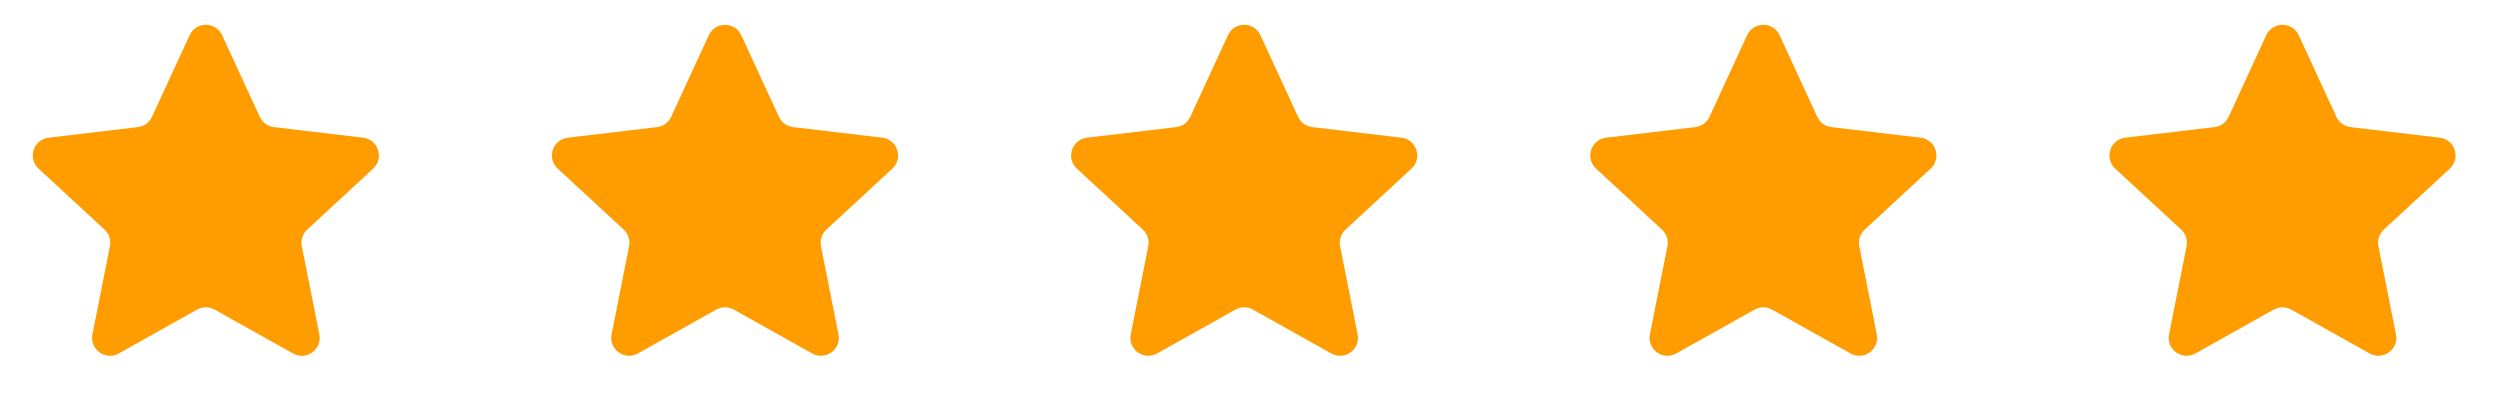
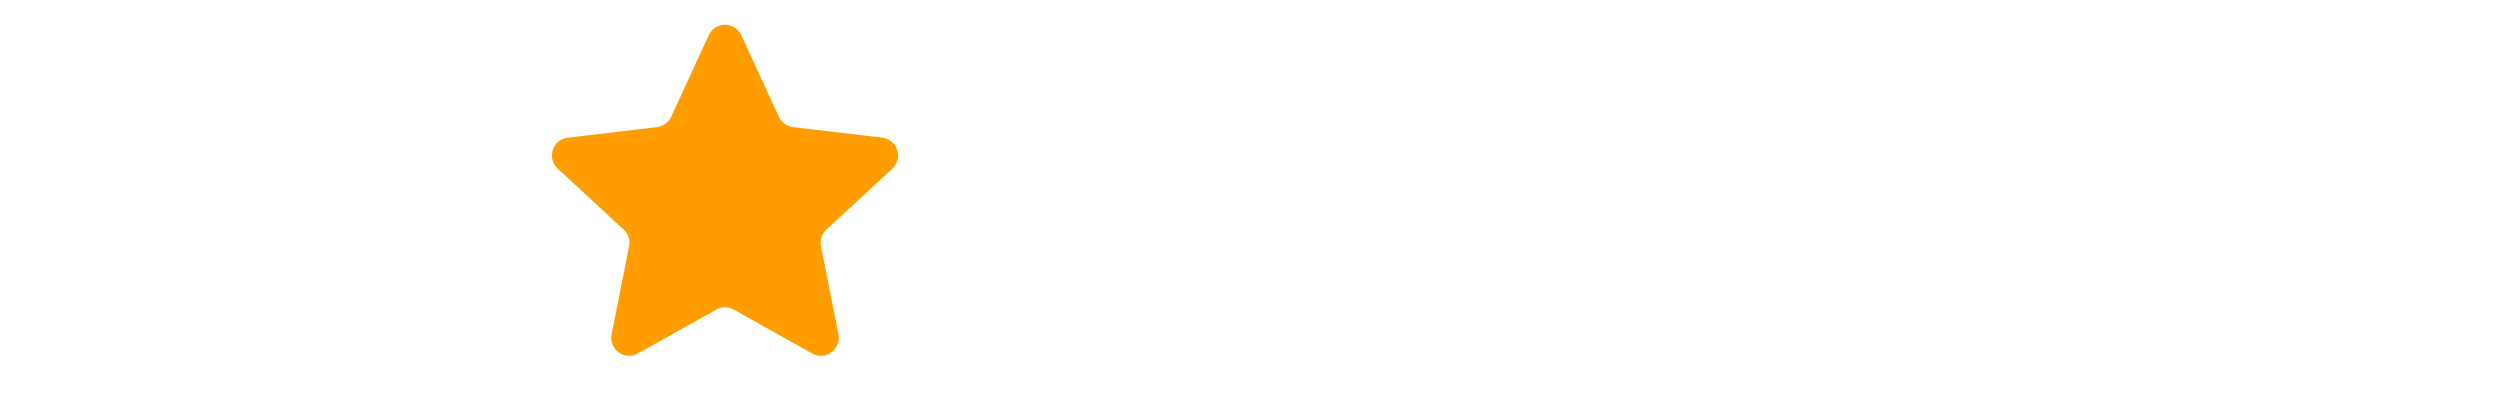
<svg xmlns="http://www.w3.org/2000/svg" width="199" height="33" viewBox="0 0 199 33" fill="none">
-   <path d="M15.094 2.805C15.603 1.701 17.172 1.701 17.681 2.805L20.677 9.299C20.884 9.749 21.311 10.059 21.803 10.118L28.905 10.96C30.113 11.103 30.598 12.595 29.705 13.421L24.454 18.277C24.09 18.613 23.927 19.114 24.024 19.601L25.418 26.615C25.655 27.808 24.385 28.73 23.324 28.136L17.084 24.643C16.651 24.401 16.124 24.401 15.691 24.643L9.451 28.136C8.39 28.73 7.12 27.808 7.357 26.615L8.751 19.601C8.848 19.114 8.685 18.613 8.321 18.277L3.07 13.421C2.177 12.595 2.662 11.103 3.87 10.96L10.972 10.118C11.464 10.059 11.89 9.749 12.098 9.299L15.094 2.805Z" fill="#FF9D00" />
  <path d="M56.419 2.805C56.928 1.701 58.497 1.701 59.006 2.805L62.002 9.299C62.209 9.749 62.636 10.059 63.128 10.118L70.23 10.96C71.438 11.103 71.922 12.595 71.03 13.421L65.779 18.277C65.415 18.613 65.252 19.114 65.349 19.601L66.743 26.615C66.98 27.808 65.71 28.73 64.649 28.136L58.408 24.643C57.976 24.401 57.449 24.401 57.016 24.643L50.776 28.136C49.715 28.73 48.445 27.808 48.682 26.615L50.076 19.601C50.173 19.114 50.01 18.613 49.646 18.277L44.395 13.421C43.502 12.595 43.987 11.103 45.195 10.96L52.297 10.118C52.789 10.059 53.215 9.749 53.423 9.299L56.419 2.805Z" fill="#FF9D00" />
-   <path d="M97.743 2.805C98.253 1.701 99.822 1.701 100.331 2.805L103.327 9.299C103.534 9.749 103.961 10.059 104.453 10.118L111.555 10.96C112.762 11.103 113.247 12.595 112.355 13.421L107.104 18.277C106.74 18.613 106.577 19.114 106.674 19.601L108.068 26.615C108.305 27.808 107.035 28.73 105.974 28.136L99.733 24.643C99.301 24.401 98.774 24.401 98.341 24.643L92.101 28.136C91.04 28.73 89.77 27.808 90.007 26.615L91.401 19.601C91.498 19.114 91.335 18.613 90.971 18.277L85.72 13.421C84.827 12.595 85.312 11.103 86.52 10.96L93.622 10.118C94.114 10.059 94.54 9.749 94.748 9.299L97.743 2.805Z" fill="#FF9D00" />
-   <path d="M139.068 2.805C139.578 1.701 141.147 1.701 141.656 2.805L144.652 9.299C144.859 9.749 145.286 10.059 145.778 10.118L152.88 10.96C154.088 11.103 154.572 12.595 153.68 13.421L148.429 18.277C148.065 18.613 147.902 19.114 147.999 19.601L149.393 26.615C149.63 27.808 148.36 28.73 147.299 28.136L141.059 24.643C140.626 24.401 140.099 24.401 139.666 24.643L133.426 28.136C132.365 28.73 131.095 27.808 131.332 26.615L132.726 19.601C132.823 19.114 132.66 18.613 132.296 18.277L127.045 13.421C126.152 12.595 126.637 11.103 127.845 10.96L134.947 10.118C135.439 10.059 135.865 9.749 136.073 9.299L139.068 2.805Z" fill="#FF9D00" />
-   <path d="M180.393 2.805C180.903 1.701 182.472 1.701 182.981 2.805L185.977 9.299C186.184 9.749 186.611 10.059 187.103 10.118L194.205 10.96C195.412 11.103 195.897 12.595 195.005 13.421L189.754 18.277C189.39 18.613 189.227 19.114 189.324 19.601L190.718 26.615C190.955 27.808 189.685 28.73 188.624 28.136L182.383 24.643C181.951 24.401 181.424 24.401 180.991 24.643L174.751 28.136C173.69 28.73 172.42 27.808 172.657 26.615L174.051 19.601C174.148 19.114 173.985 18.613 173.621 18.277L168.37 13.421C167.477 12.595 167.962 11.103 169.17 10.96L176.272 10.118C176.764 10.059 177.19 9.749 177.398 9.299L180.393 2.805Z" fill="#FF9D00" />
</svg>